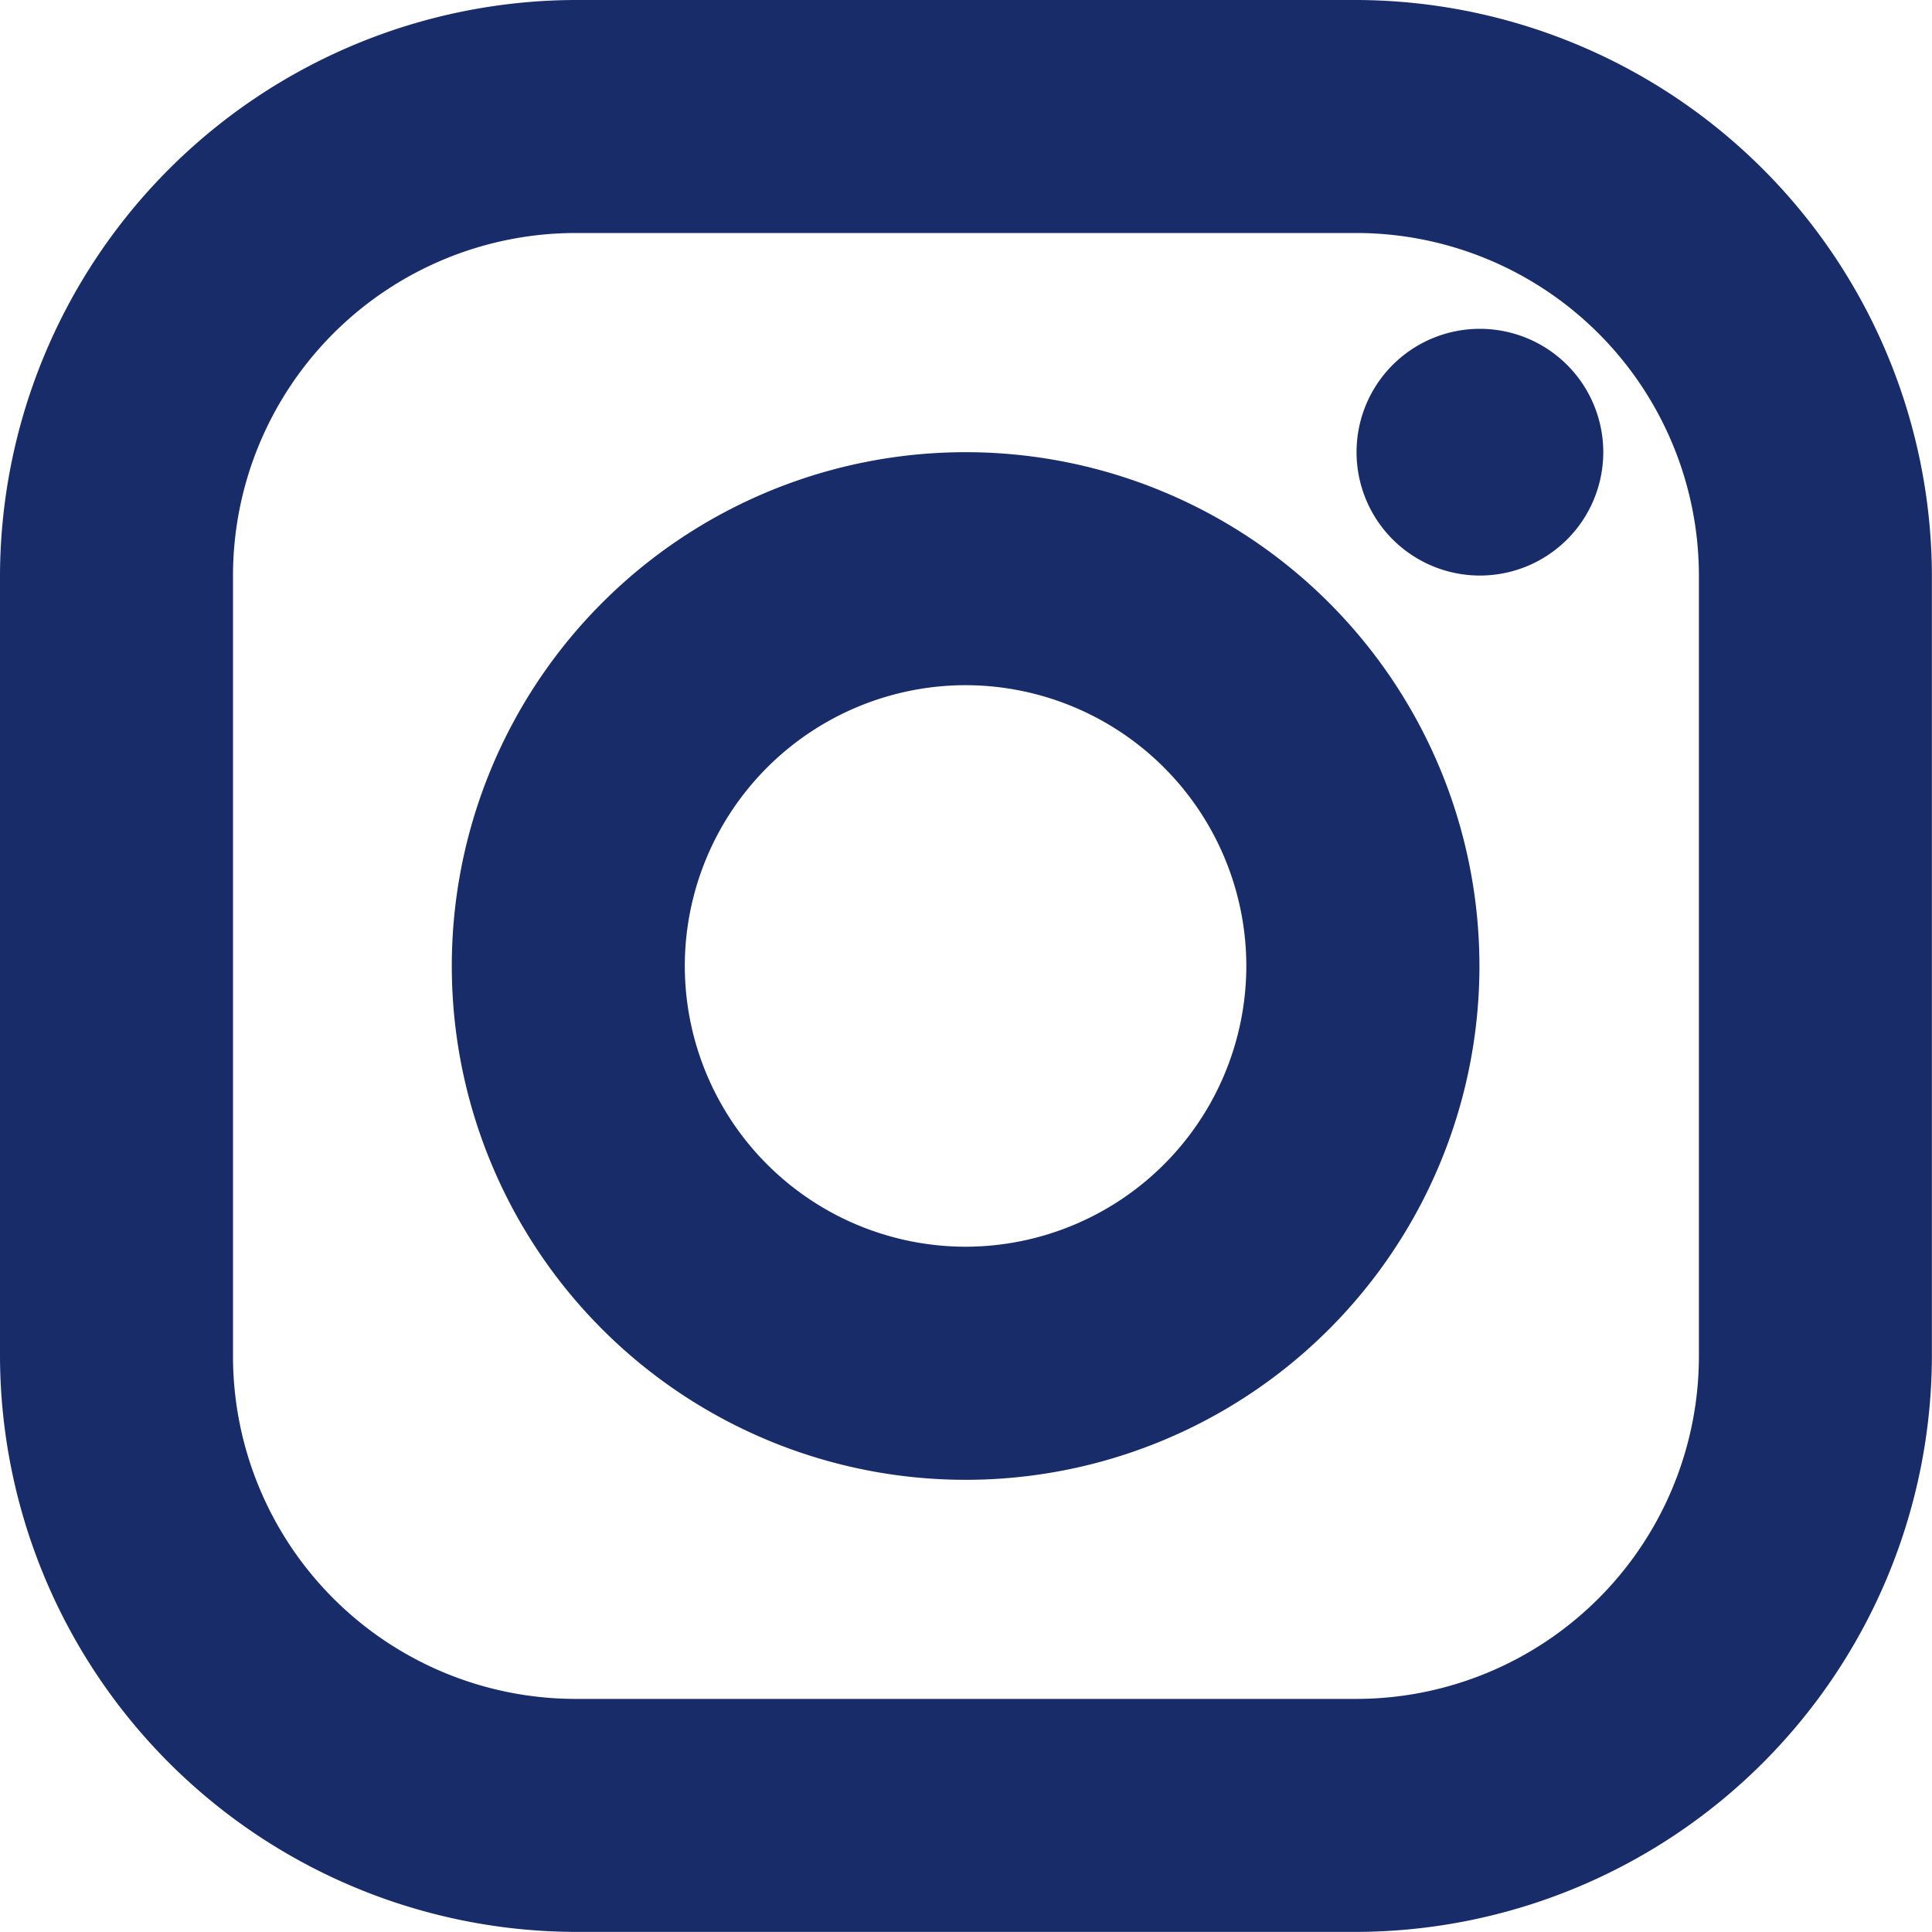
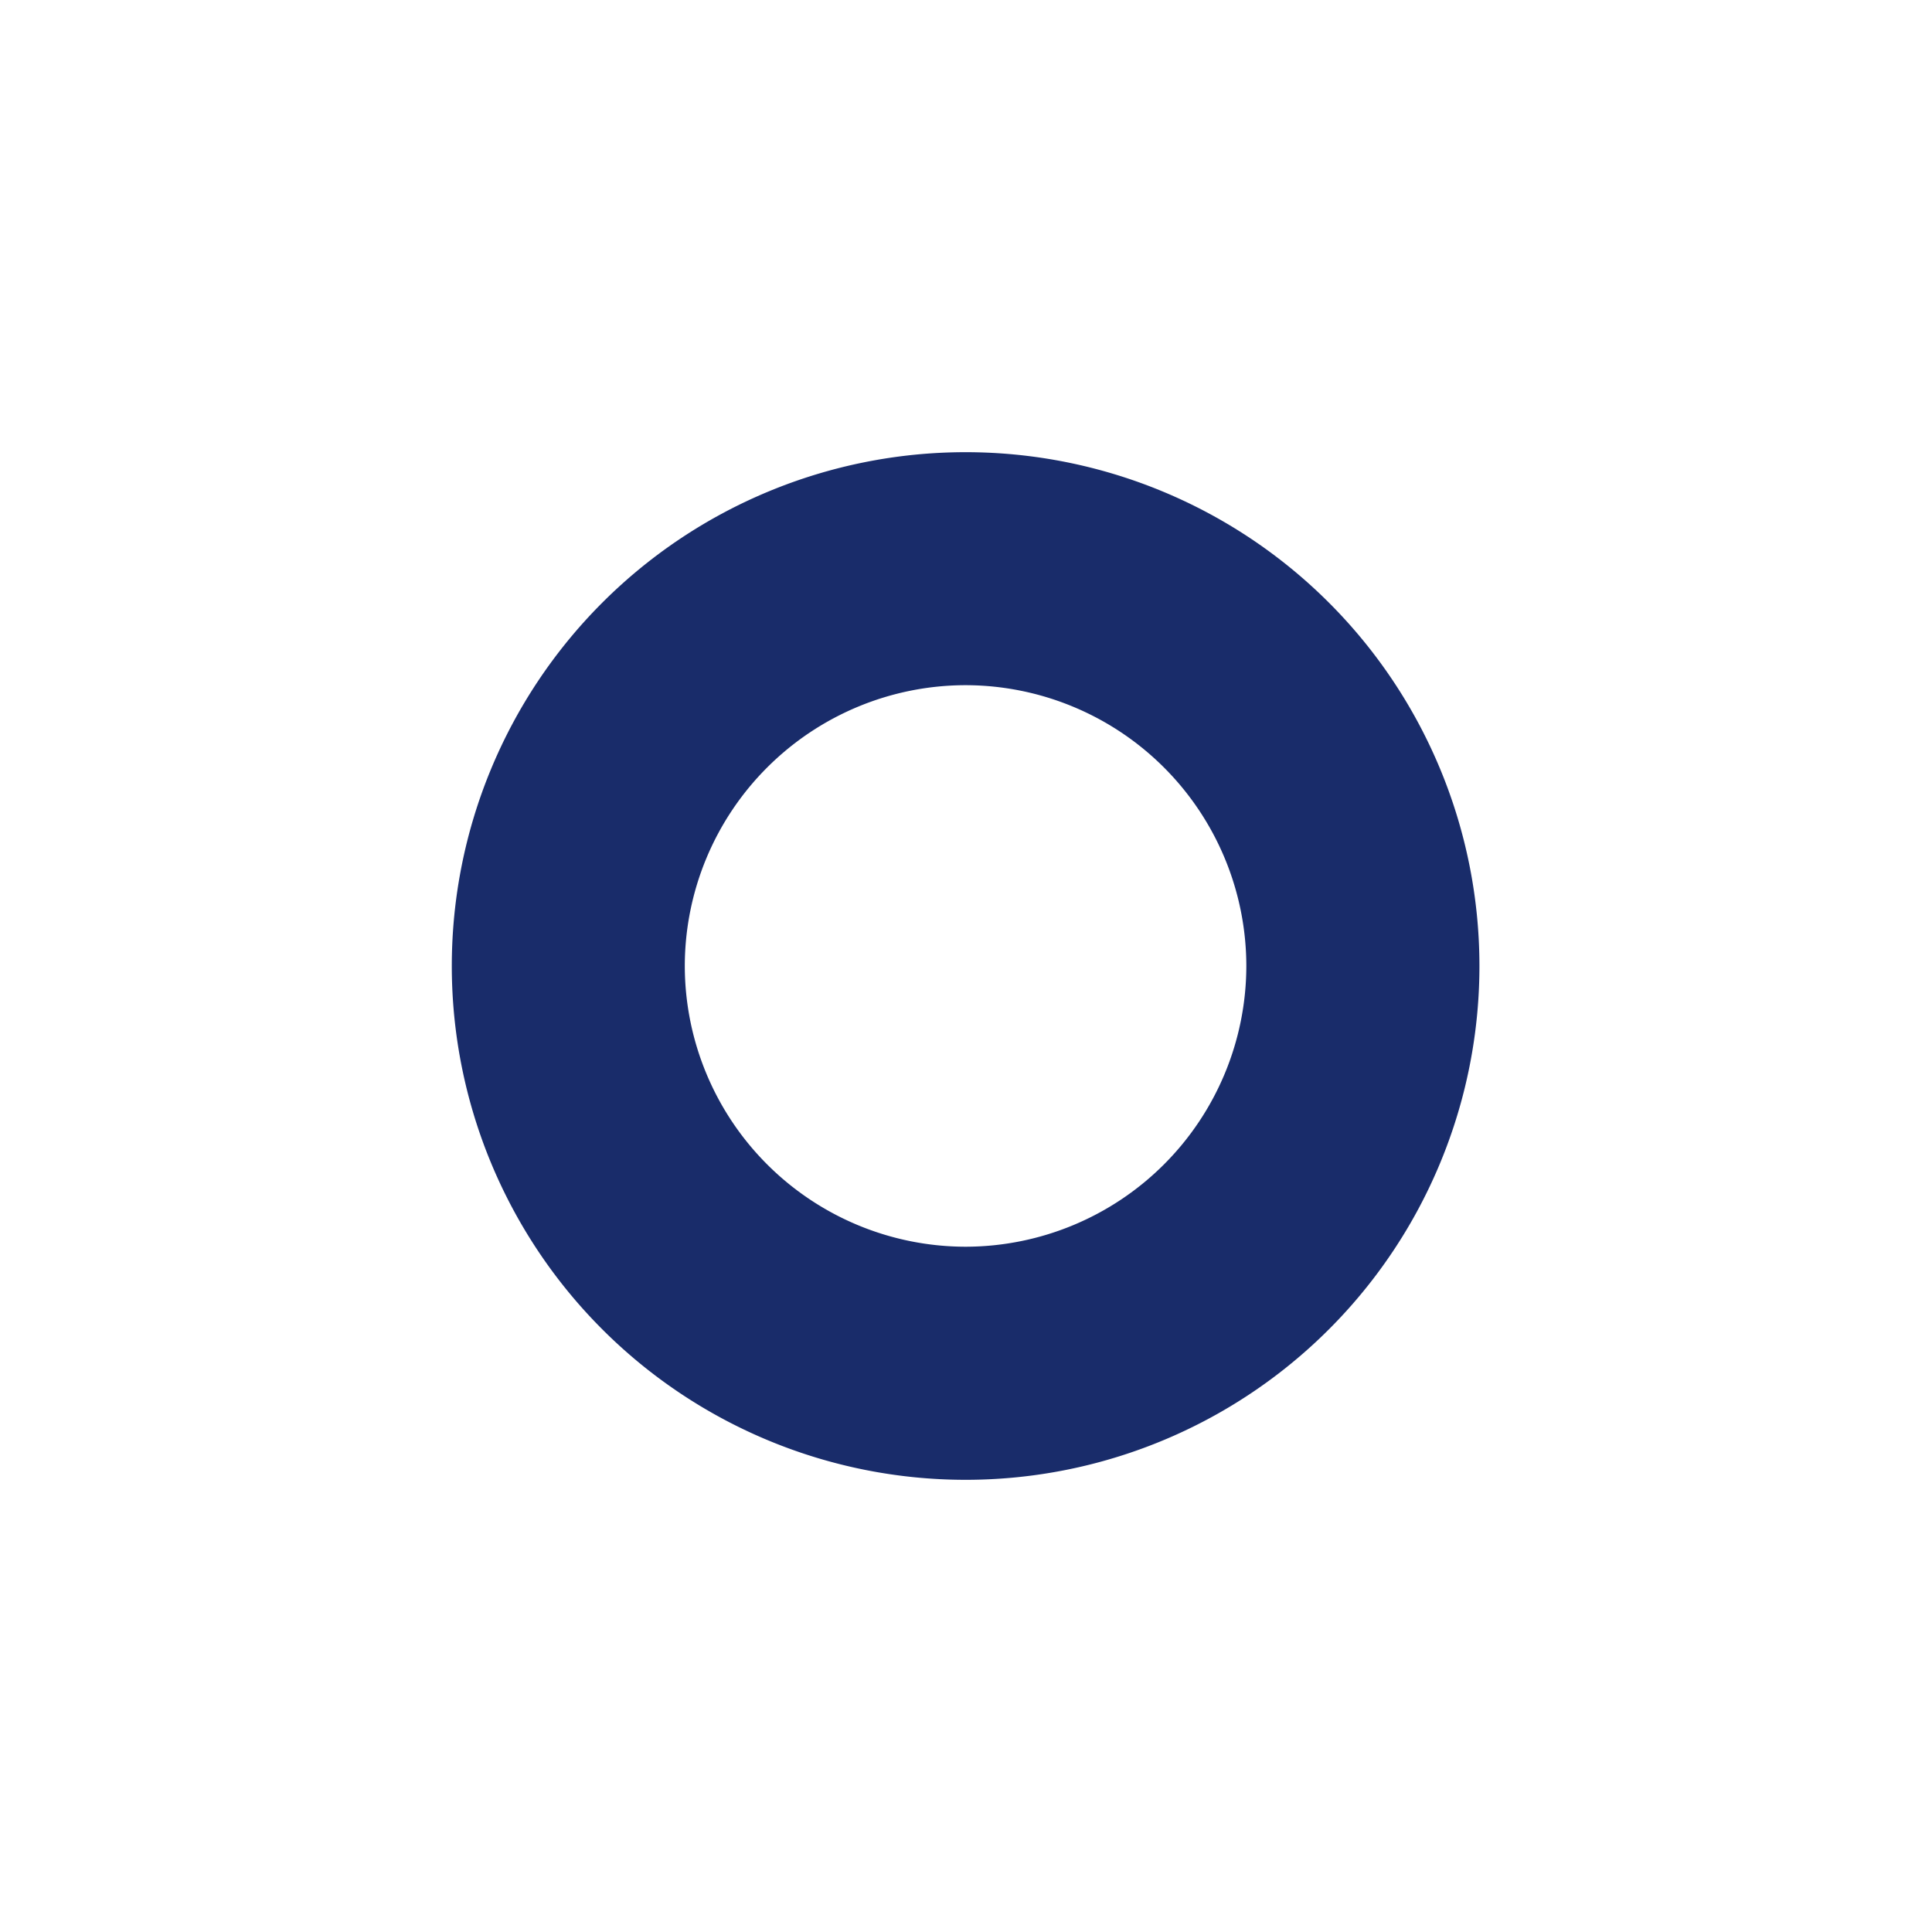
<svg xmlns="http://www.w3.org/2000/svg" width="20" height="20" viewBox="0 0 20 20">
  <g id="グループ_5075" data-name="グループ 5075" transform="translate(-214.605 -568.679)">
    <g id="Icon_-_Instagram" data-name="Icon - Instagram" transform="translate(214.605 568.679)">
      <g id="グループ_1486" data-name="グループ 1486">
-         <path id="パス_784" data-name="パス 784" d="M-103.673,186.237a3.549,3.549,0,0,1,3.545,3.545v8.085a3.549,3.549,0,0,1-3.545,3.545h-8.085a3.549,3.549,0,0,1-3.545-3.545v-8.085a3.549,3.549,0,0,1,3.545-3.545h8.085m0-2.412h-8.085a5.975,5.975,0,0,0-5.957,5.957v8.085a5.975,5.975,0,0,0,5.957,5.957h8.085a5.975,5.975,0,0,0,5.957-5.957v-8.085a5.975,5.975,0,0,0-5.957-5.957Z" transform="translate(117.715 -183.825)" fill="#192c6a" />
-         <path id="パス_785" data-name="パス 785" d="M-83.438,191.825a1.276,1.276,0,0,0-1.277,1.277,1.277,1.277,0,0,0,1.277,1.277,1.277,1.277,0,0,0,1.277-1.277,1.277,1.277,0,0,0-1.277-1.277Z" transform="translate(98.758 -188.421)" fill="#192c6a" />
+         <path id="パス_785" data-name="パス 785" d="M-83.438,191.825Z" transform="translate(98.758 -188.421)" fill="#192c6a" />
        <g id="グループ_1485" data-name="グループ 1485" transform="translate(4.681 4.681)">
          <path id="パス_786" data-name="パス 786" d="M-101.4,197.237a2.91,2.91,0,0,1,2.906,2.907,2.91,2.91,0,0,1-2.906,2.906,2.91,2.91,0,0,1-2.907-2.906,2.91,2.91,0,0,1,2.907-2.907m0-2.412a5.319,5.319,0,0,0-5.319,5.319,5.319,5.319,0,0,0,5.319,5.319,5.319,5.319,0,0,0,5.319-5.319,5.319,5.319,0,0,0-5.319-5.319Z" transform="translate(106.715 -194.825)" fill="#192c6a" />
        </g>
      </g>
    </g>
  </g>
</svg>